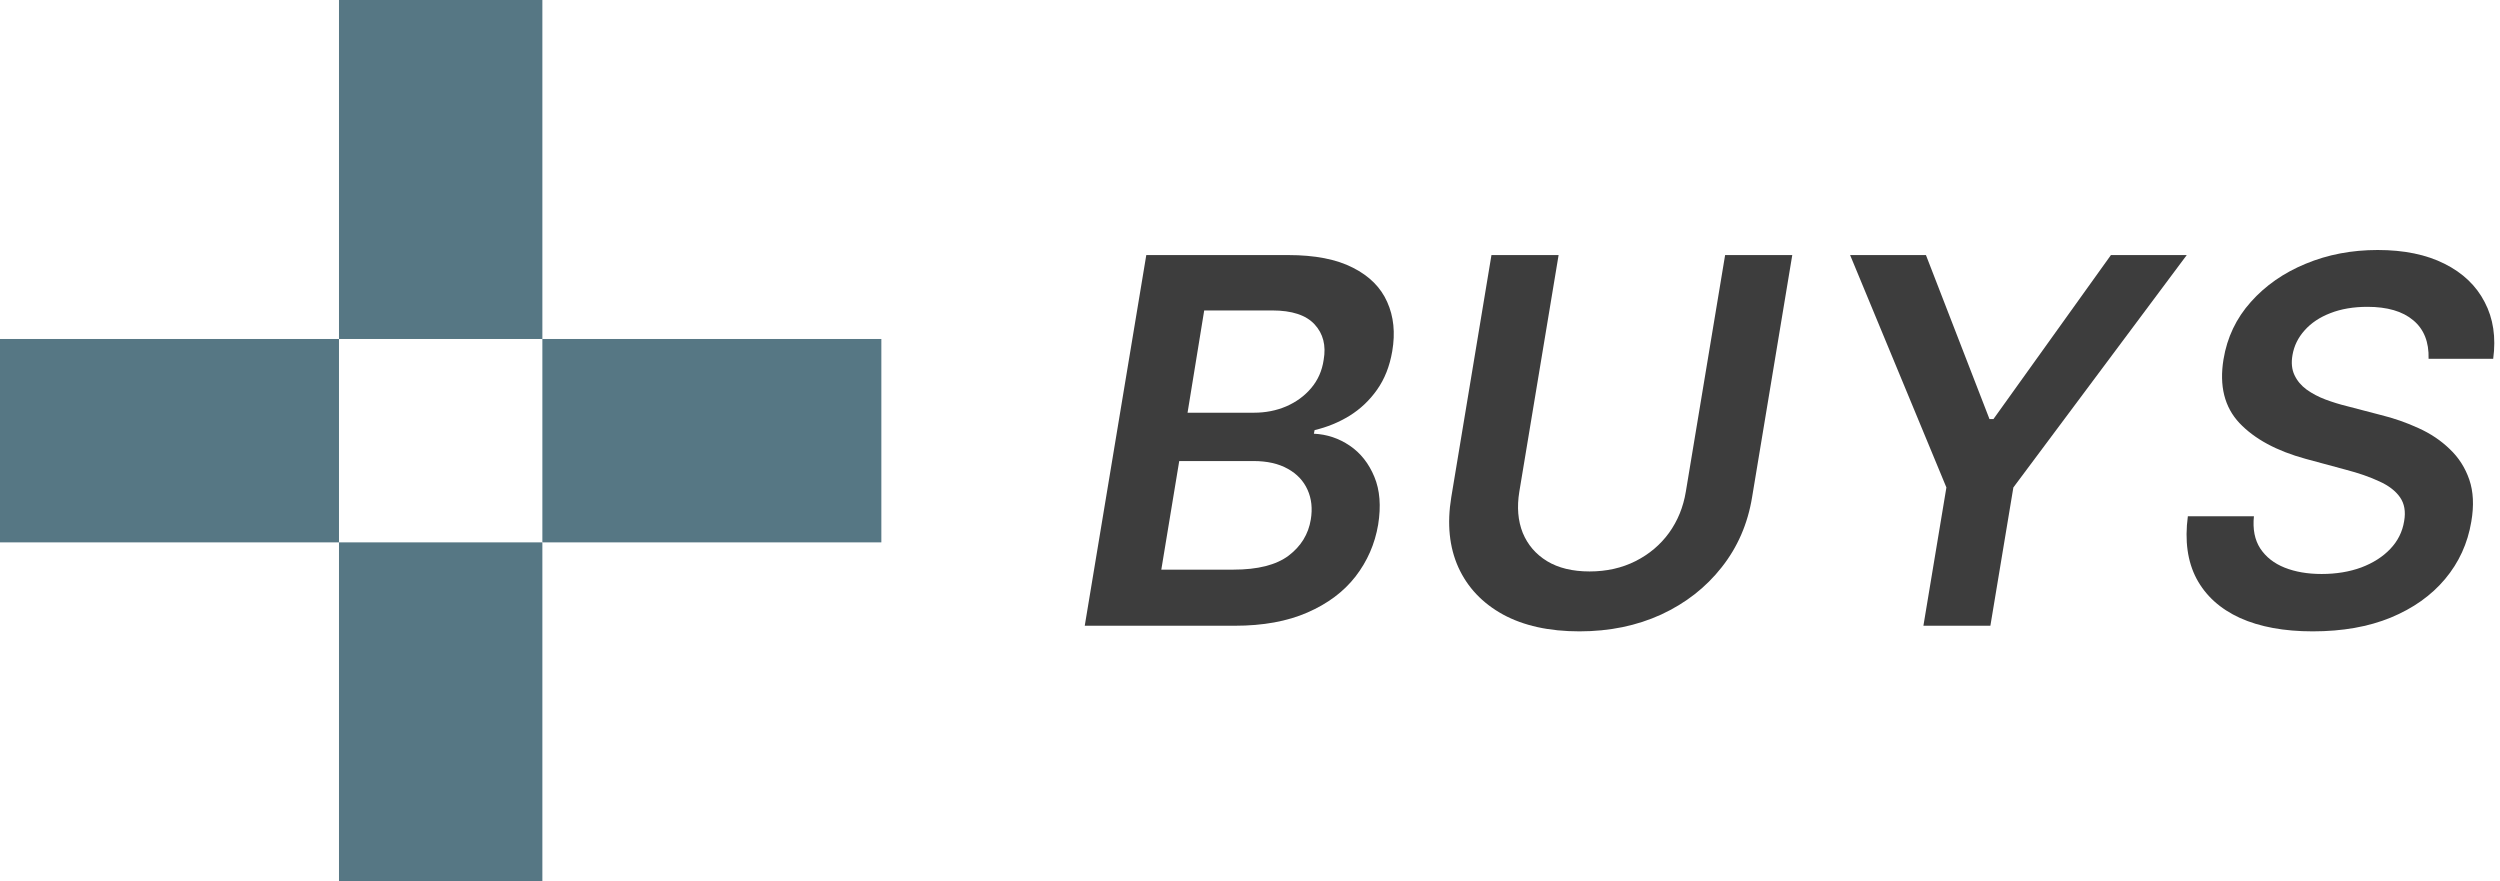
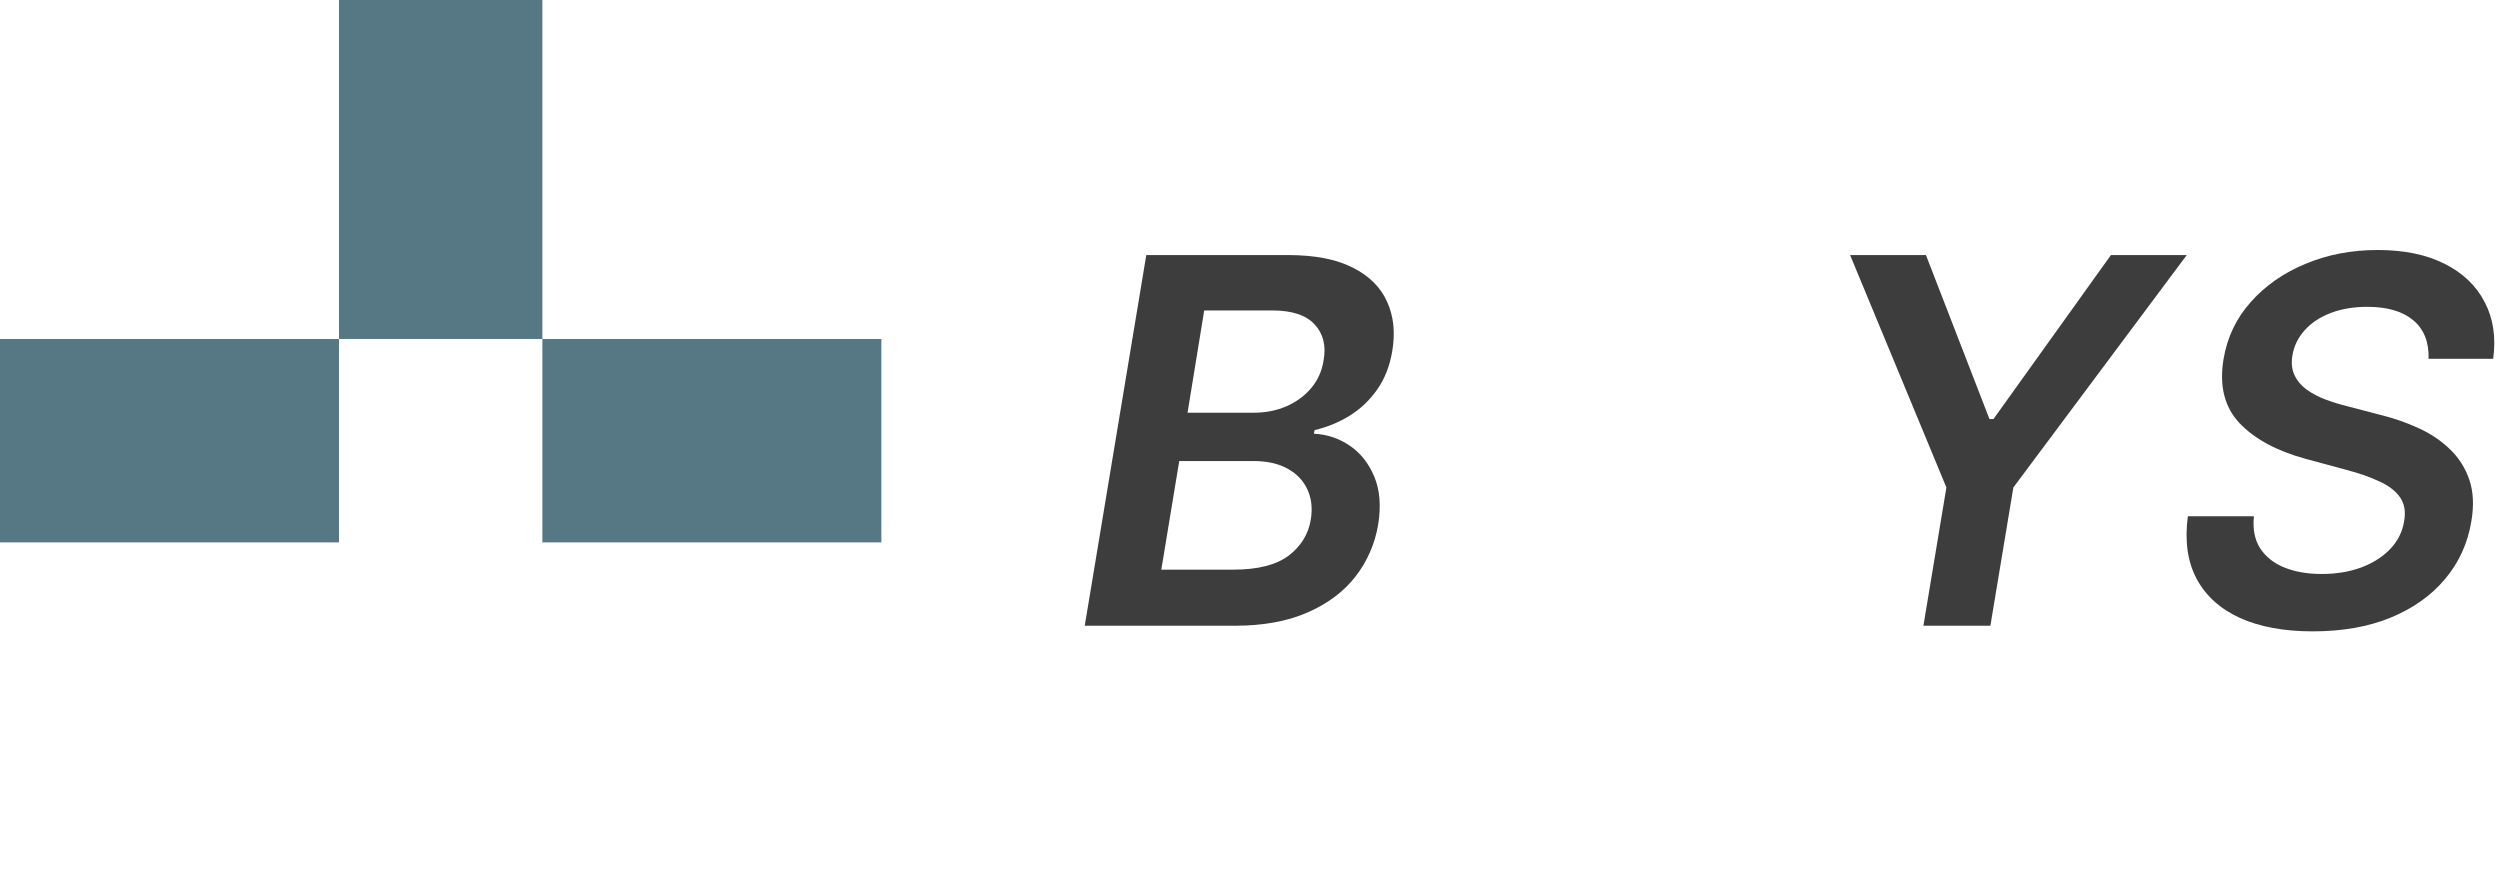
<svg xmlns="http://www.w3.org/2000/svg" width="295" height="104" viewBox="0 0 295 104" fill="none">
  <path d="M0 40H40V64H0V40Z" fill="#567784" />
  <path d="M64 40H104V64H64V40Z" fill="#567784" />
-   <path d="M40 64H64V104H40V64Z" fill="#567784" />
  <path d="M40 0H64V40H40V0Z" fill="#567784" />
  <path d="M128 73.838L135.262 30.098H152.006C155.167 30.098 157.715 30.596 159.652 31.593C161.588 32.575 162.934 33.921 163.688 35.63C164.457 37.338 164.656 39.275 164.286 41.439C163.987 43.204 163.389 44.721 162.492 45.988C161.609 47.241 160.527 48.266 159.246 49.063C157.964 49.846 156.59 50.409 155.124 50.751L155.038 51.178C156.576 51.249 157.986 51.719 159.267 52.587C160.549 53.456 161.517 54.68 162.172 56.261C162.827 57.827 162.976 59.714 162.62 61.92C162.236 64.184 161.346 66.221 159.951 68.029C158.555 69.823 156.662 71.239 154.27 72.279C151.892 73.318 149.037 73.838 145.705 73.838H128ZM137.034 67.217H145.556C148.418 67.217 150.582 66.669 152.048 65.573C153.515 64.462 154.391 63.038 154.675 61.301C154.889 60.005 154.761 58.838 154.291 57.798C153.821 56.745 153.045 55.919 151.963 55.321C150.881 54.709 149.528 54.403 147.905 54.403H139.149L137.034 67.217ZM140.131 48.7H147.969C149.336 48.7 150.603 48.451 151.771 47.953C152.953 47.44 153.935 46.721 154.718 45.796C155.515 44.856 156.007 43.745 156.192 42.464C156.491 40.77 156.135 39.374 155.124 38.278C154.113 37.181 152.447 36.633 150.126 36.633H142.096L140.131 48.7Z" fill="#3D3D3D" />
-   <path d="M203.564 30.098H211.488L206.746 58.674C206.234 61.807 205.038 64.562 203.158 66.939C201.293 69.317 198.915 71.175 196.025 72.514C193.134 73.838 189.917 74.5 186.371 74.5C182.797 74.5 179.793 73.838 177.358 72.514C174.924 71.175 173.165 69.317 172.083 66.939C171.015 64.562 170.738 61.807 171.25 58.674L175.992 30.098H183.915L179.281 58.012C178.982 59.835 179.117 61.458 179.686 62.882C180.27 64.291 181.224 65.402 182.548 66.213C183.887 67.025 185.56 67.431 187.567 67.431C189.575 67.431 191.383 67.025 192.992 66.213C194.601 65.402 195.918 64.291 196.943 62.882C197.968 61.458 198.63 59.835 198.929 58.012L203.564 30.098Z" fill="#3D3D3D" />
  <path d="M218.313 30.098H227.261L234.758 49.448H235.228L249.089 30.098H258.037L237.577 57.521L234.865 73.838H226.962L229.675 57.521L218.313 30.098Z" fill="#3D3D3D" />
  <path d="M286.572 42.336C286.629 40.357 286.024 38.84 284.757 37.787C283.504 36.733 281.703 36.206 279.354 36.206C277.702 36.206 276.243 36.455 274.975 36.954C273.722 37.438 272.711 38.114 271.943 38.983C271.174 39.837 270.697 40.812 270.512 41.909C270.355 42.806 270.433 43.589 270.747 44.258C271.06 44.927 271.537 45.497 272.177 45.967C272.832 46.436 273.573 46.828 274.399 47.141C275.239 47.454 276.093 47.718 276.962 47.931L280.891 48.957C282.458 49.341 283.953 49.861 285.376 50.516C286.8 51.156 288.032 51.982 289.071 52.993C290.125 53.99 290.894 55.193 291.378 56.602C291.862 58.012 291.94 59.664 291.613 61.557C291.186 64.12 290.153 66.377 288.516 68.328C286.893 70.264 284.757 71.781 282.109 72.877C279.475 73.959 276.406 74.5 272.904 74.5C269.515 74.5 266.653 73.973 264.318 72.92C261.983 71.852 260.274 70.307 259.192 68.285C258.124 66.263 257.783 63.807 258.167 60.917H265.963C265.806 62.44 266.055 63.707 266.71 64.718C267.379 65.729 268.34 66.484 269.593 66.982C270.846 67.481 272.299 67.73 273.95 67.73C275.673 67.73 277.232 67.473 278.627 66.961C280.023 66.434 281.162 65.708 282.045 64.782C282.942 63.843 283.49 62.746 283.689 61.493C283.888 60.368 283.725 59.429 283.198 58.674C282.671 57.92 281.852 57.293 280.742 56.795C279.645 56.282 278.336 55.827 276.812 55.428L272.071 54.146C268.639 53.207 266.034 51.797 264.254 49.918C262.488 48.038 261.862 45.532 262.374 42.4C262.802 39.809 263.877 37.552 265.599 35.63C267.322 33.693 269.479 32.191 272.071 31.123C274.662 30.041 277.495 29.5 280.571 29.5C283.675 29.5 286.302 30.041 288.452 31.123C290.616 32.205 292.196 33.715 293.193 35.651C294.204 37.573 294.539 39.801 294.197 42.336H286.572Z" fill="#3D3D3D" />
</svg>